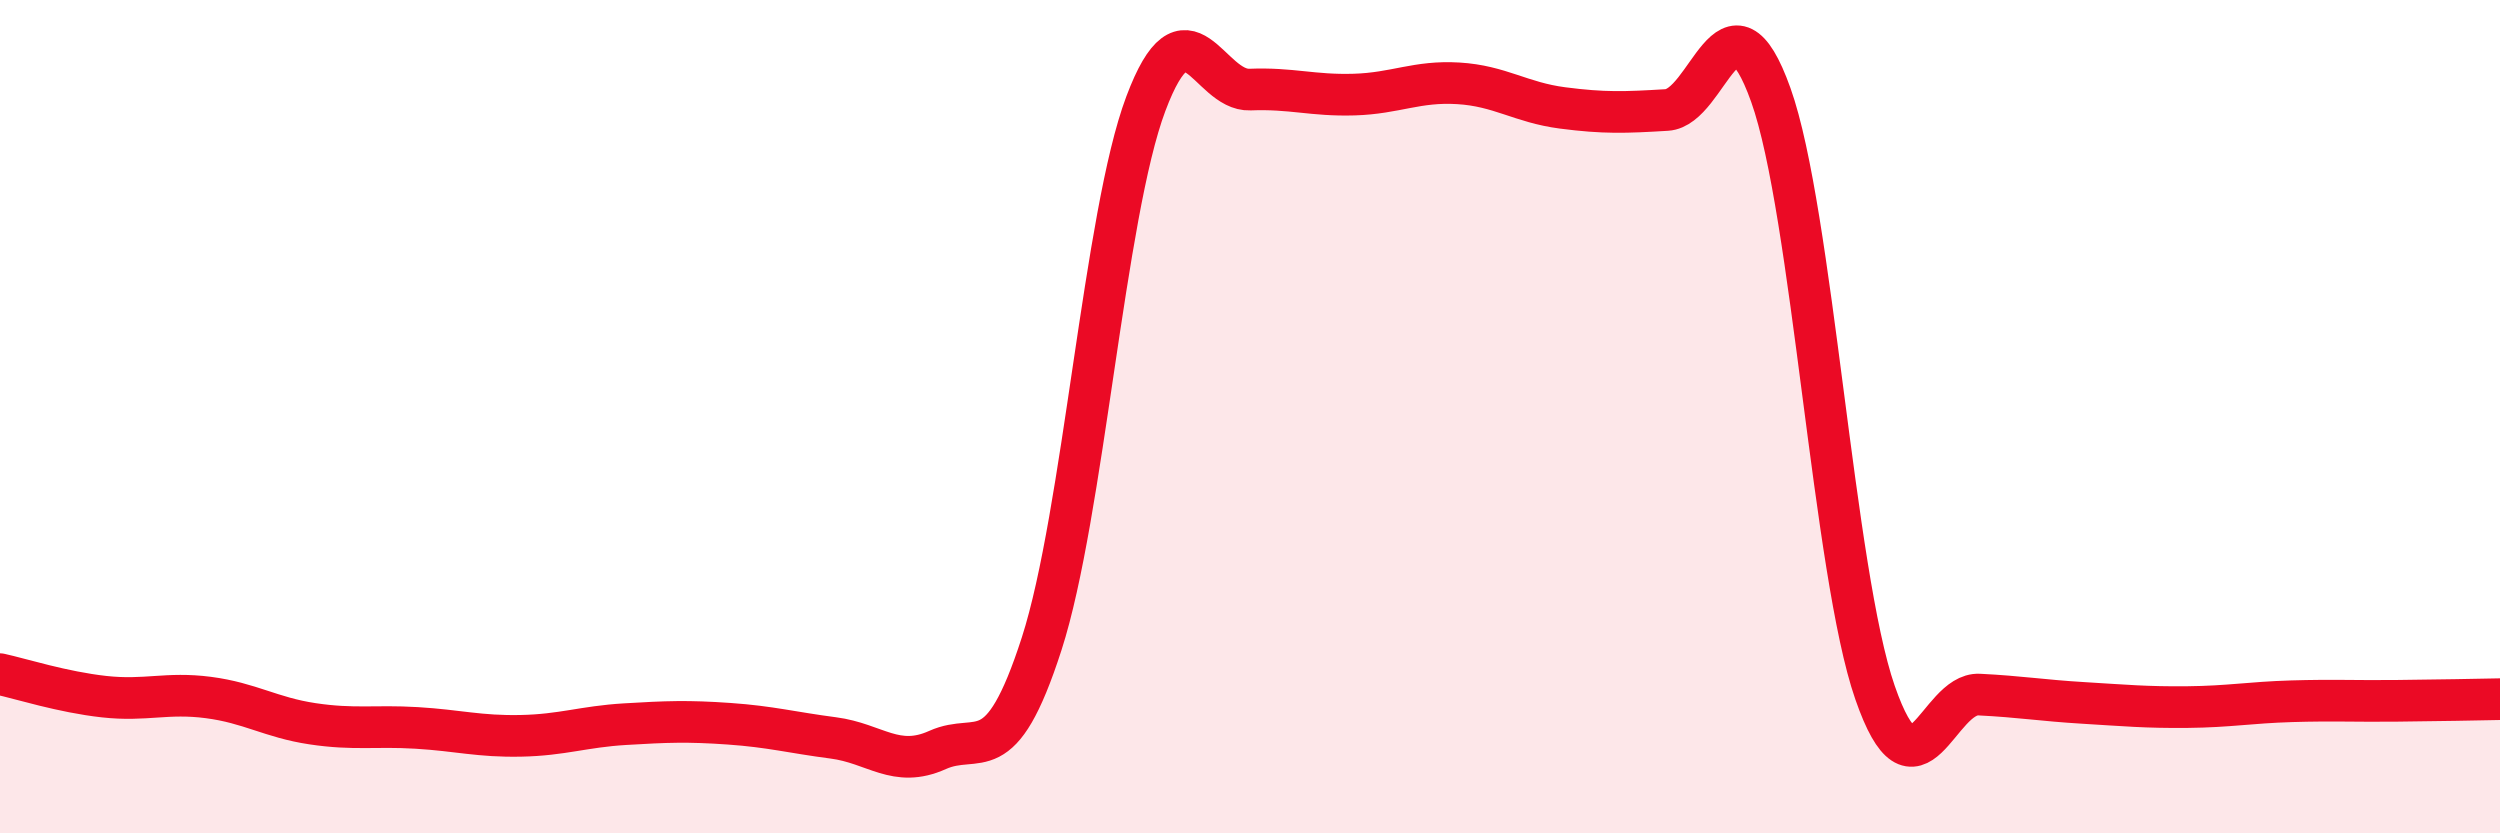
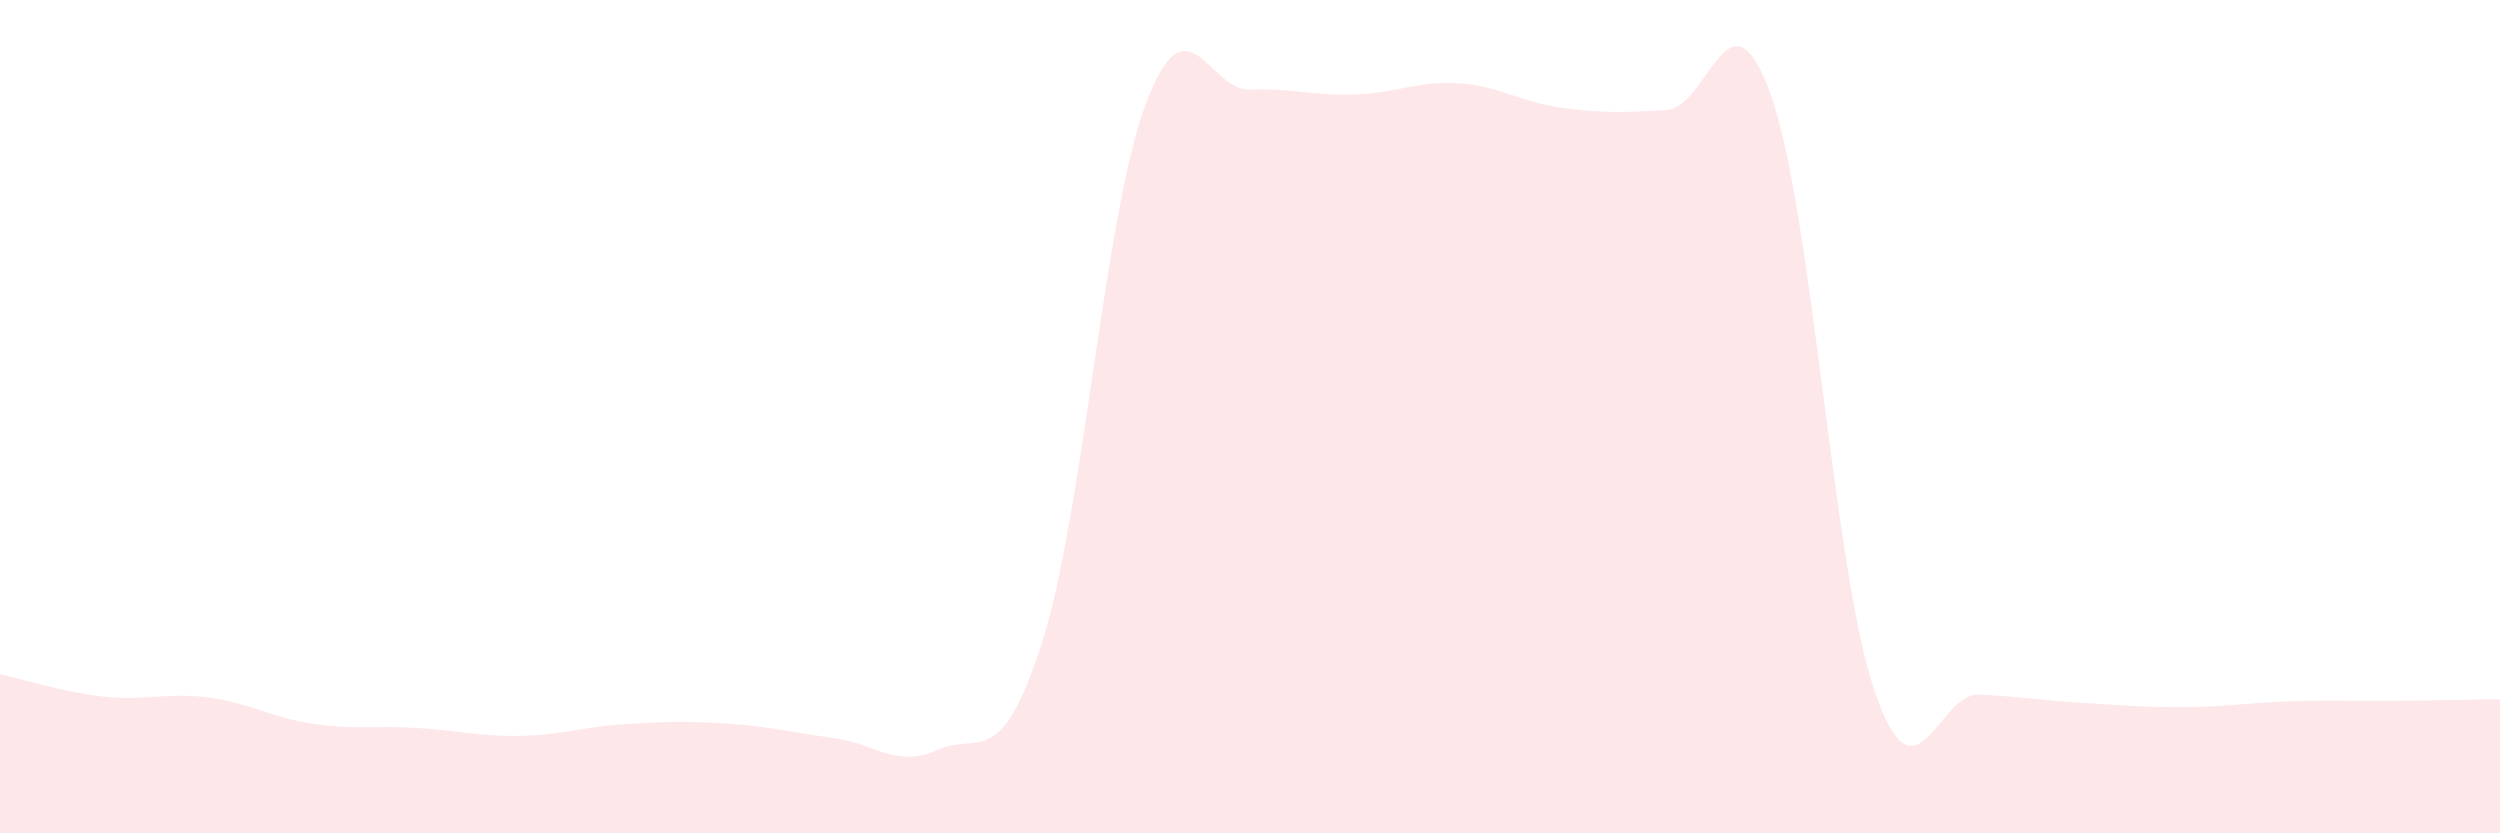
<svg xmlns="http://www.w3.org/2000/svg" width="60" height="20" viewBox="0 0 60 20">
  <path d="M 0,16.18 C 0.5,16.29 1.5,16.61 2.5,16.72 C 3.5,16.83 4,16.61 5,16.74 C 6,16.87 6.5,17.22 7.5,17.37 C 8.5,17.52 9,17.41 10,17.47 C 11,17.53 11.5,17.68 12.5,17.66 C 13.5,17.64 14,17.44 15,17.38 C 16,17.32 16.5,17.3 17.5,17.37 C 18.5,17.44 19,17.58 20,17.71 C 21,17.84 21.5,18.45 22.5,18 C 23.5,17.55 24,18.55 25,15.45 C 26,12.35 26.5,5.15 27.5,2.49 C 28.5,-0.17 29,2.19 30,2.15 C 31,2.11 31.5,2.3 32.5,2.27 C 33.5,2.24 34,1.94 35,2 C 36,2.06 36.5,2.46 37.5,2.59 C 38.5,2.72 39,2.7 40,2.64 C 41,2.58 41.5,-0.52 42.5,2.28 C 43.5,5.08 44,13.74 45,16.62 C 46,19.5 46.5,16.62 47.5,16.67 C 48.5,16.72 49,16.81 50,16.87 C 51,16.93 51.5,16.98 52.5,16.97 C 53.5,16.96 54,16.86 55,16.83 C 56,16.8 56.5,16.83 57.5,16.82 C 58.5,16.81 59.5,16.79 60,16.78L60 20L0 20Z" fill="#EB0A25" opacity="0.1" stroke-linecap="round" stroke-linejoin="round" />
-   <path d="M 0,16.18 C 0.5,16.29 1.5,16.61 2.5,16.72 C 3.5,16.83 4,16.61 5,16.74 C 6,16.87 6.5,17.22 7.5,17.37 C 8.5,17.52 9,17.41 10,17.47 C 11,17.53 11.5,17.68 12.5,17.66 C 13.5,17.64 14,17.44 15,17.38 C 16,17.32 16.5,17.3 17.5,17.37 C 18.5,17.44 19,17.58 20,17.71 C 21,17.84 21.5,18.45 22.5,18 C 23.5,17.55 24,18.55 25,15.45 C 26,12.35 26.5,5.15 27.5,2.49 C 28.5,-0.17 29,2.19 30,2.15 C 31,2.11 31.5,2.3 32.5,2.27 C 33.5,2.24 34,1.94 35,2 C 36,2.06 36.5,2.46 37.5,2.59 C 38.5,2.72 39,2.7 40,2.64 C 41,2.58 41.5,-0.52 42.5,2.28 C 43.5,5.08 44,13.74 45,16.62 C 46,19.5 46.5,16.62 47.5,16.67 C 48.5,16.72 49,16.81 50,16.87 C 51,16.93 51.5,16.98 52.5,16.97 C 53.5,16.96 54,16.86 55,16.83 C 56,16.8 56.5,16.83 57.5,16.82 C 58.5,16.81 59.5,16.79 60,16.78" stroke="#EB0A25" stroke-width="1" fill="none" stroke-linecap="round" stroke-linejoin="round" />
</svg>